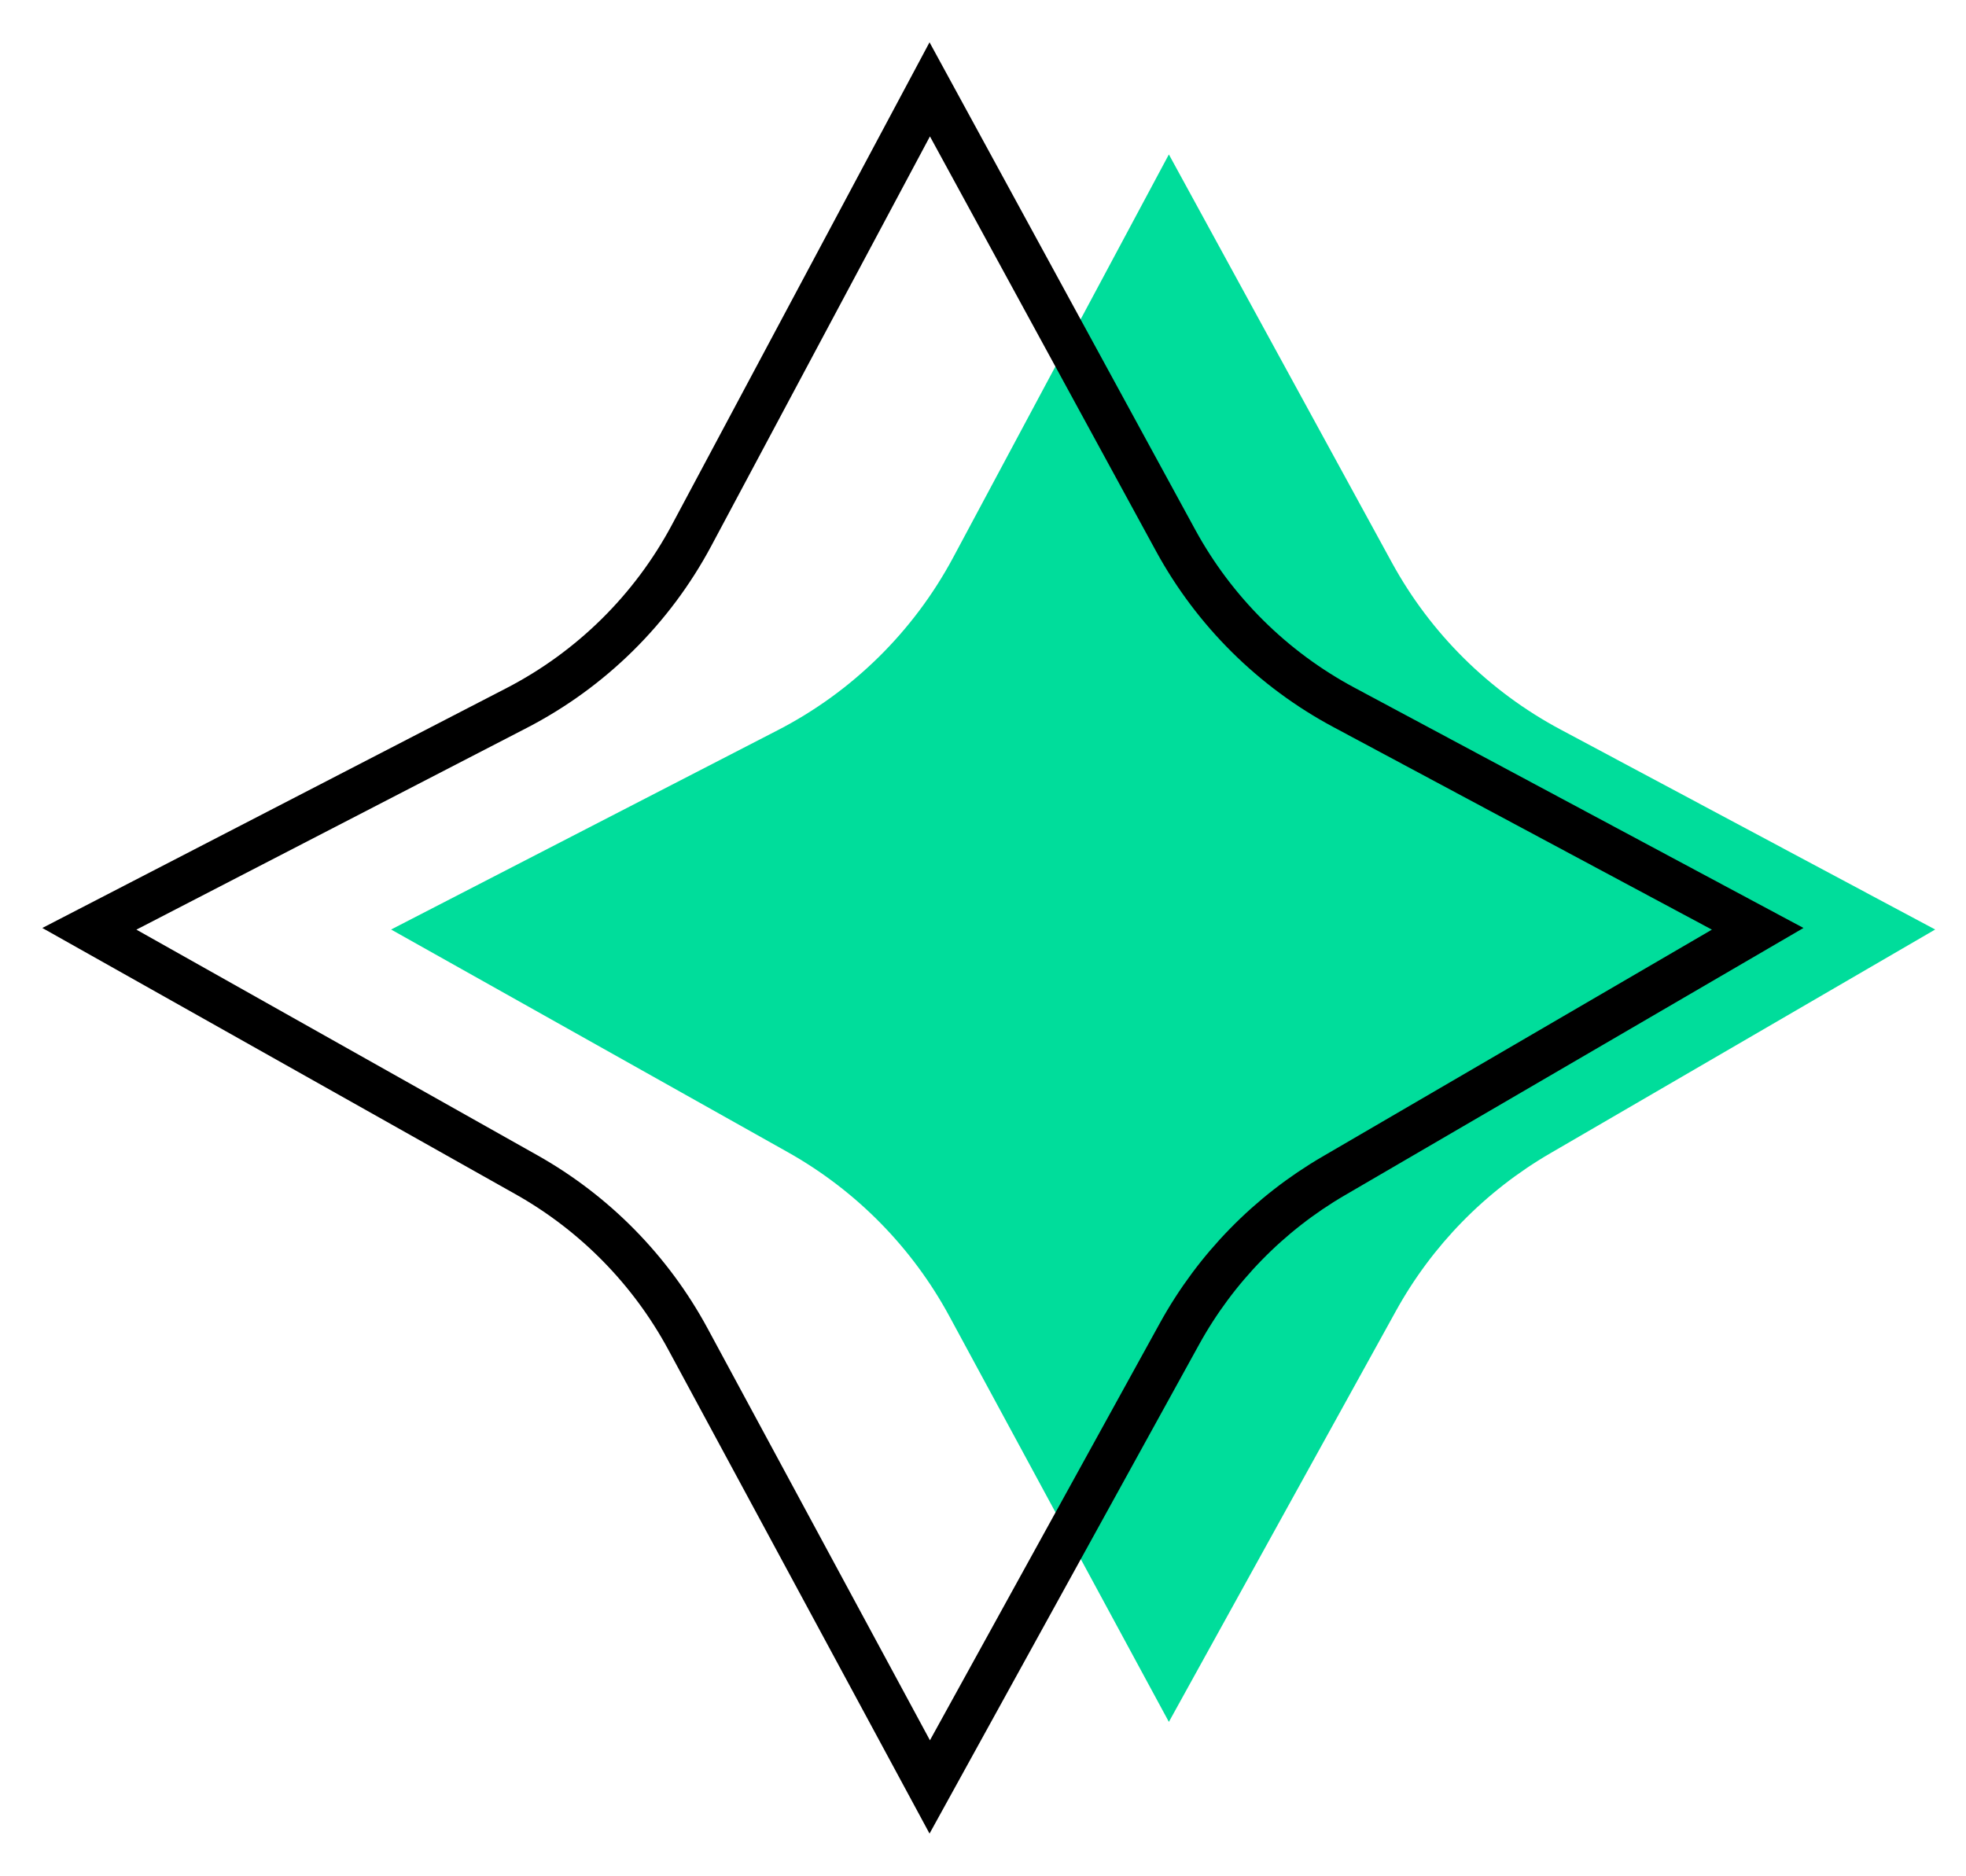
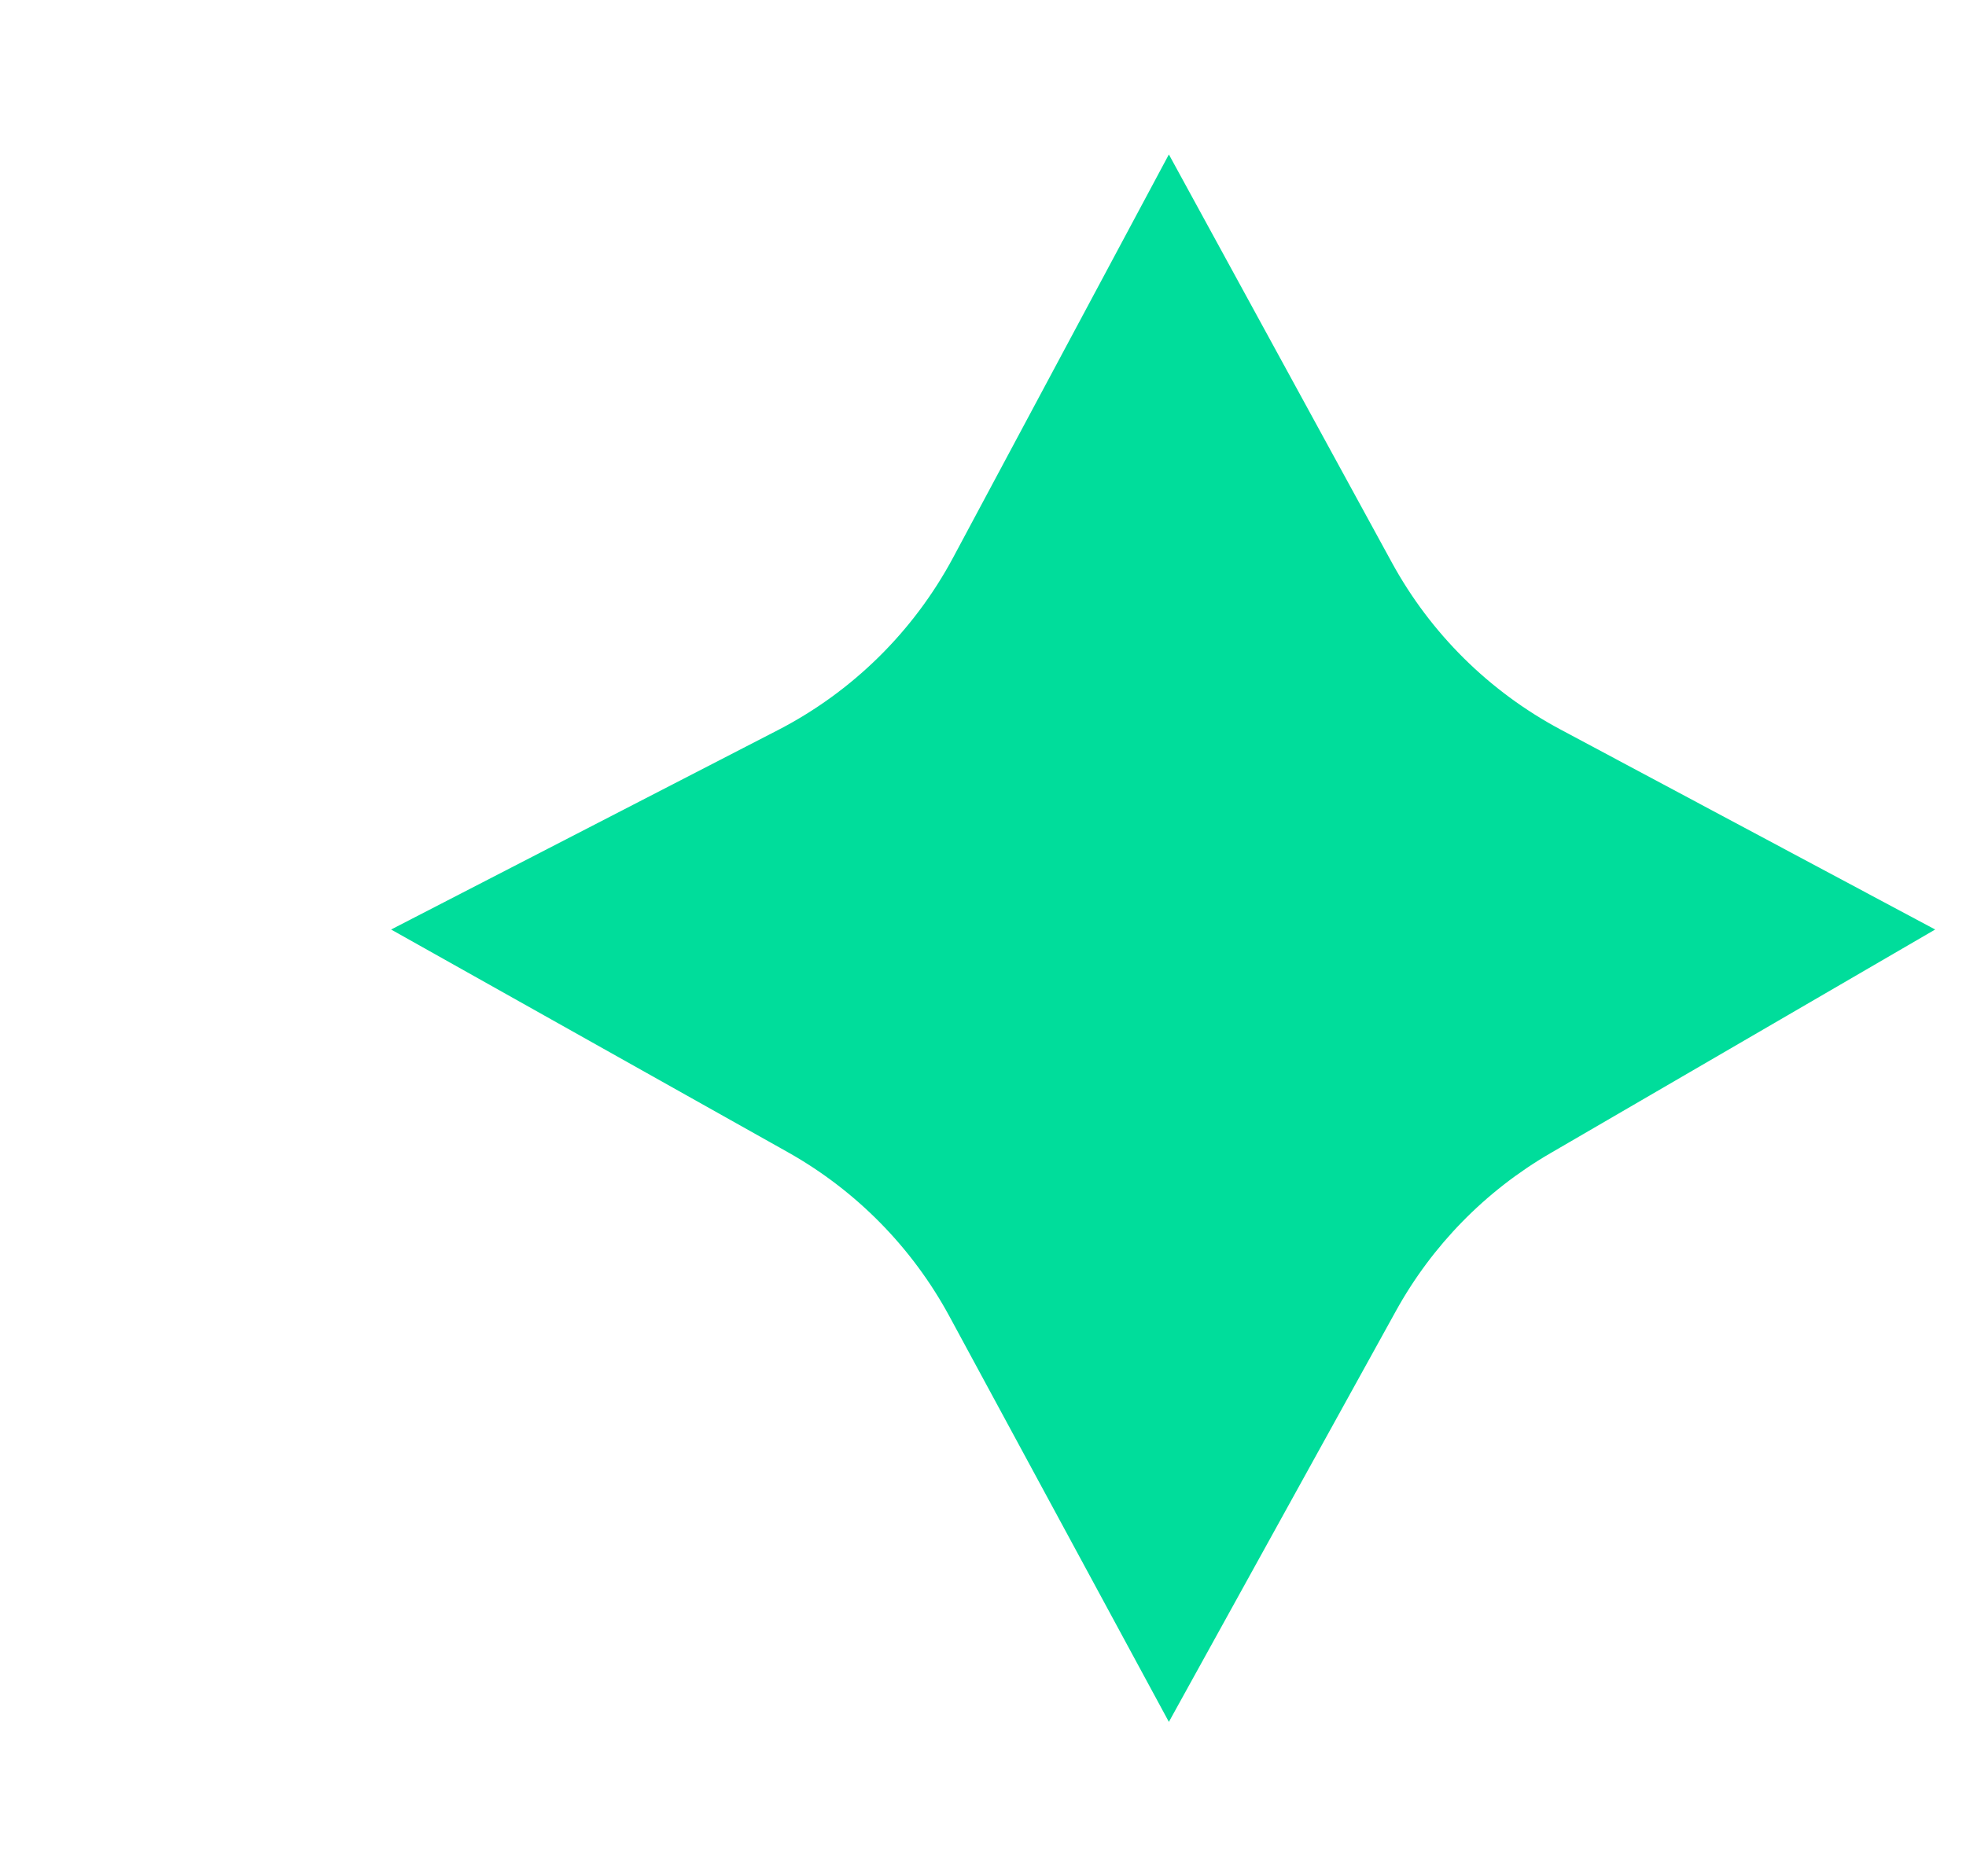
<svg xmlns="http://www.w3.org/2000/svg" width="44" height="42" viewBox="0 0 44 42" fill="none">
  <path d="M21.332 12.48L26.16 3.457L31.152 12.595C32.018 14.179 33.327 15.476 34.92 16.327L43.31 20.807L34.694 25.817C33.244 26.66 32.05 27.88 31.24 29.348L26.16 38.544L21.247 29.463C20.413 27.923 19.16 26.65 17.633 25.792L8.753 20.807L17.407 16.345C19.077 15.484 20.445 14.136 21.332 12.48Z" fill="#00DD9B" />
-   <path d="M15.479 11.983L20.808 2L26.311 12.097C27.175 13.682 28.483 14.981 30.075 15.833L39.338 20.791L29.849 26.322C28.4 27.166 27.208 28.387 26.398 29.856L20.808 40L15.395 29.971C14.562 28.43 13.31 27.156 11.784 26.297L2 20.791L11.558 15.851C13.227 14.989 14.595 13.64 15.479 11.983Z" stroke="black" stroke-linecap="round" />
</svg>